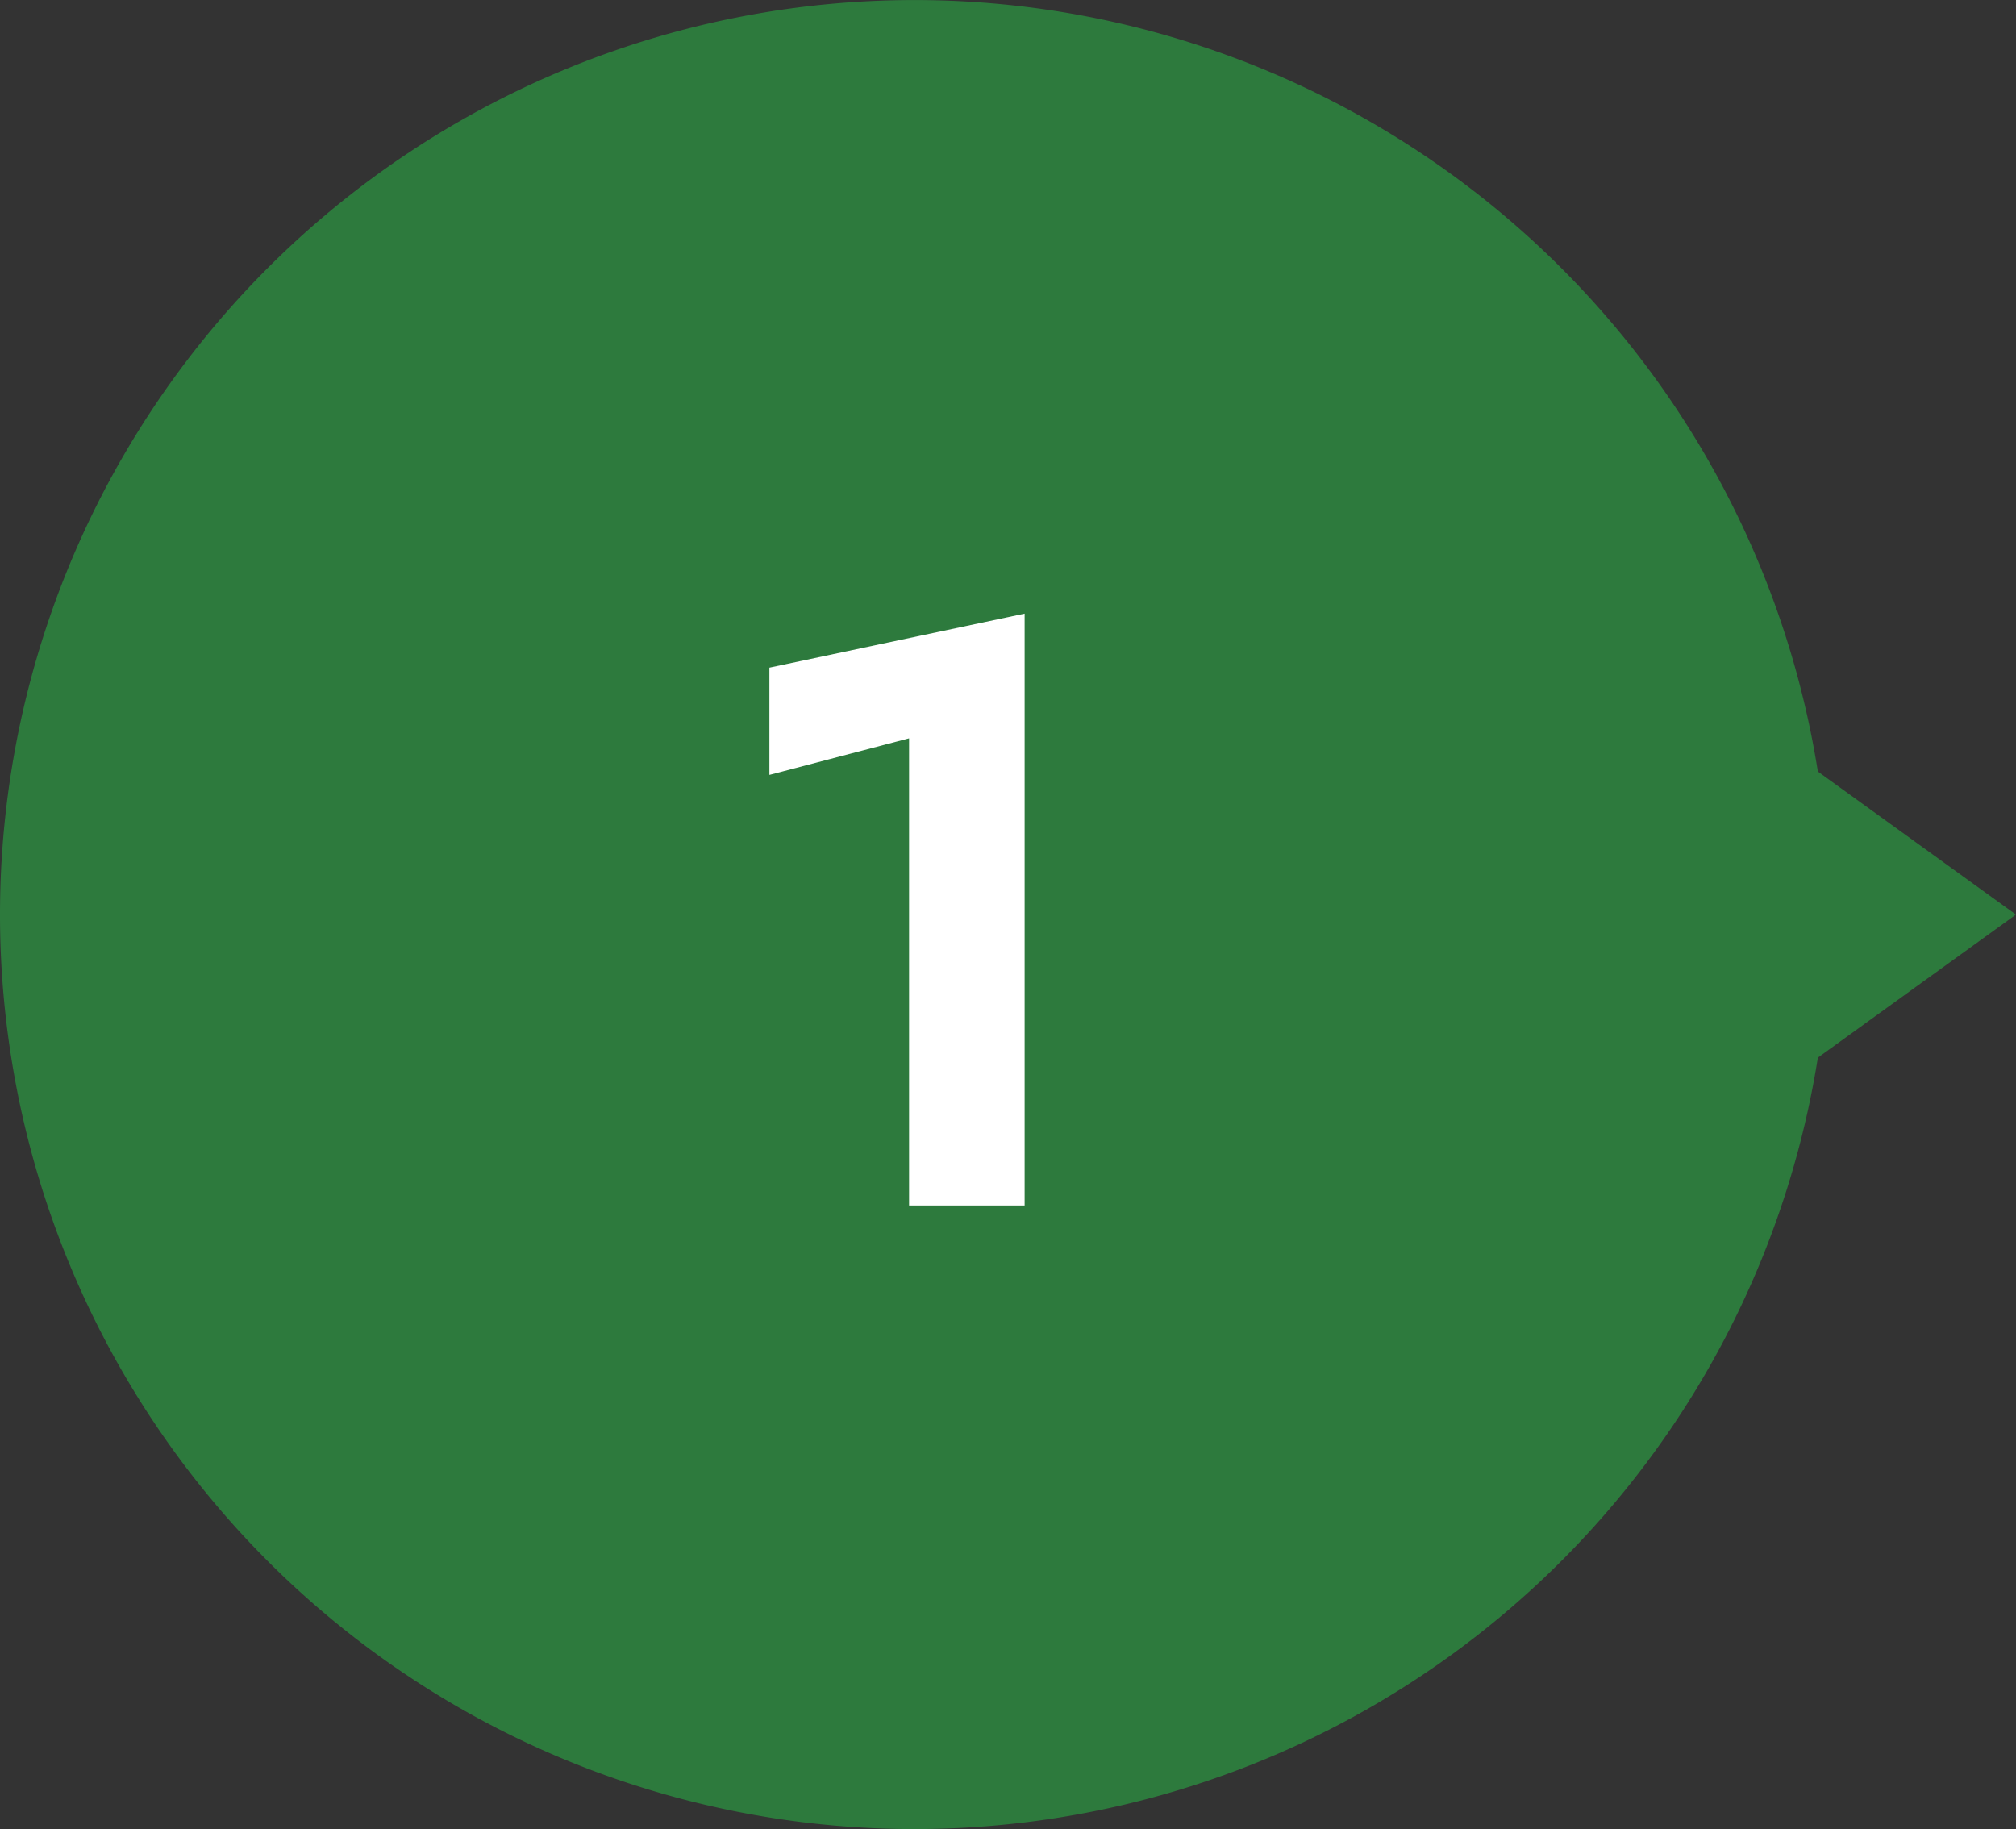
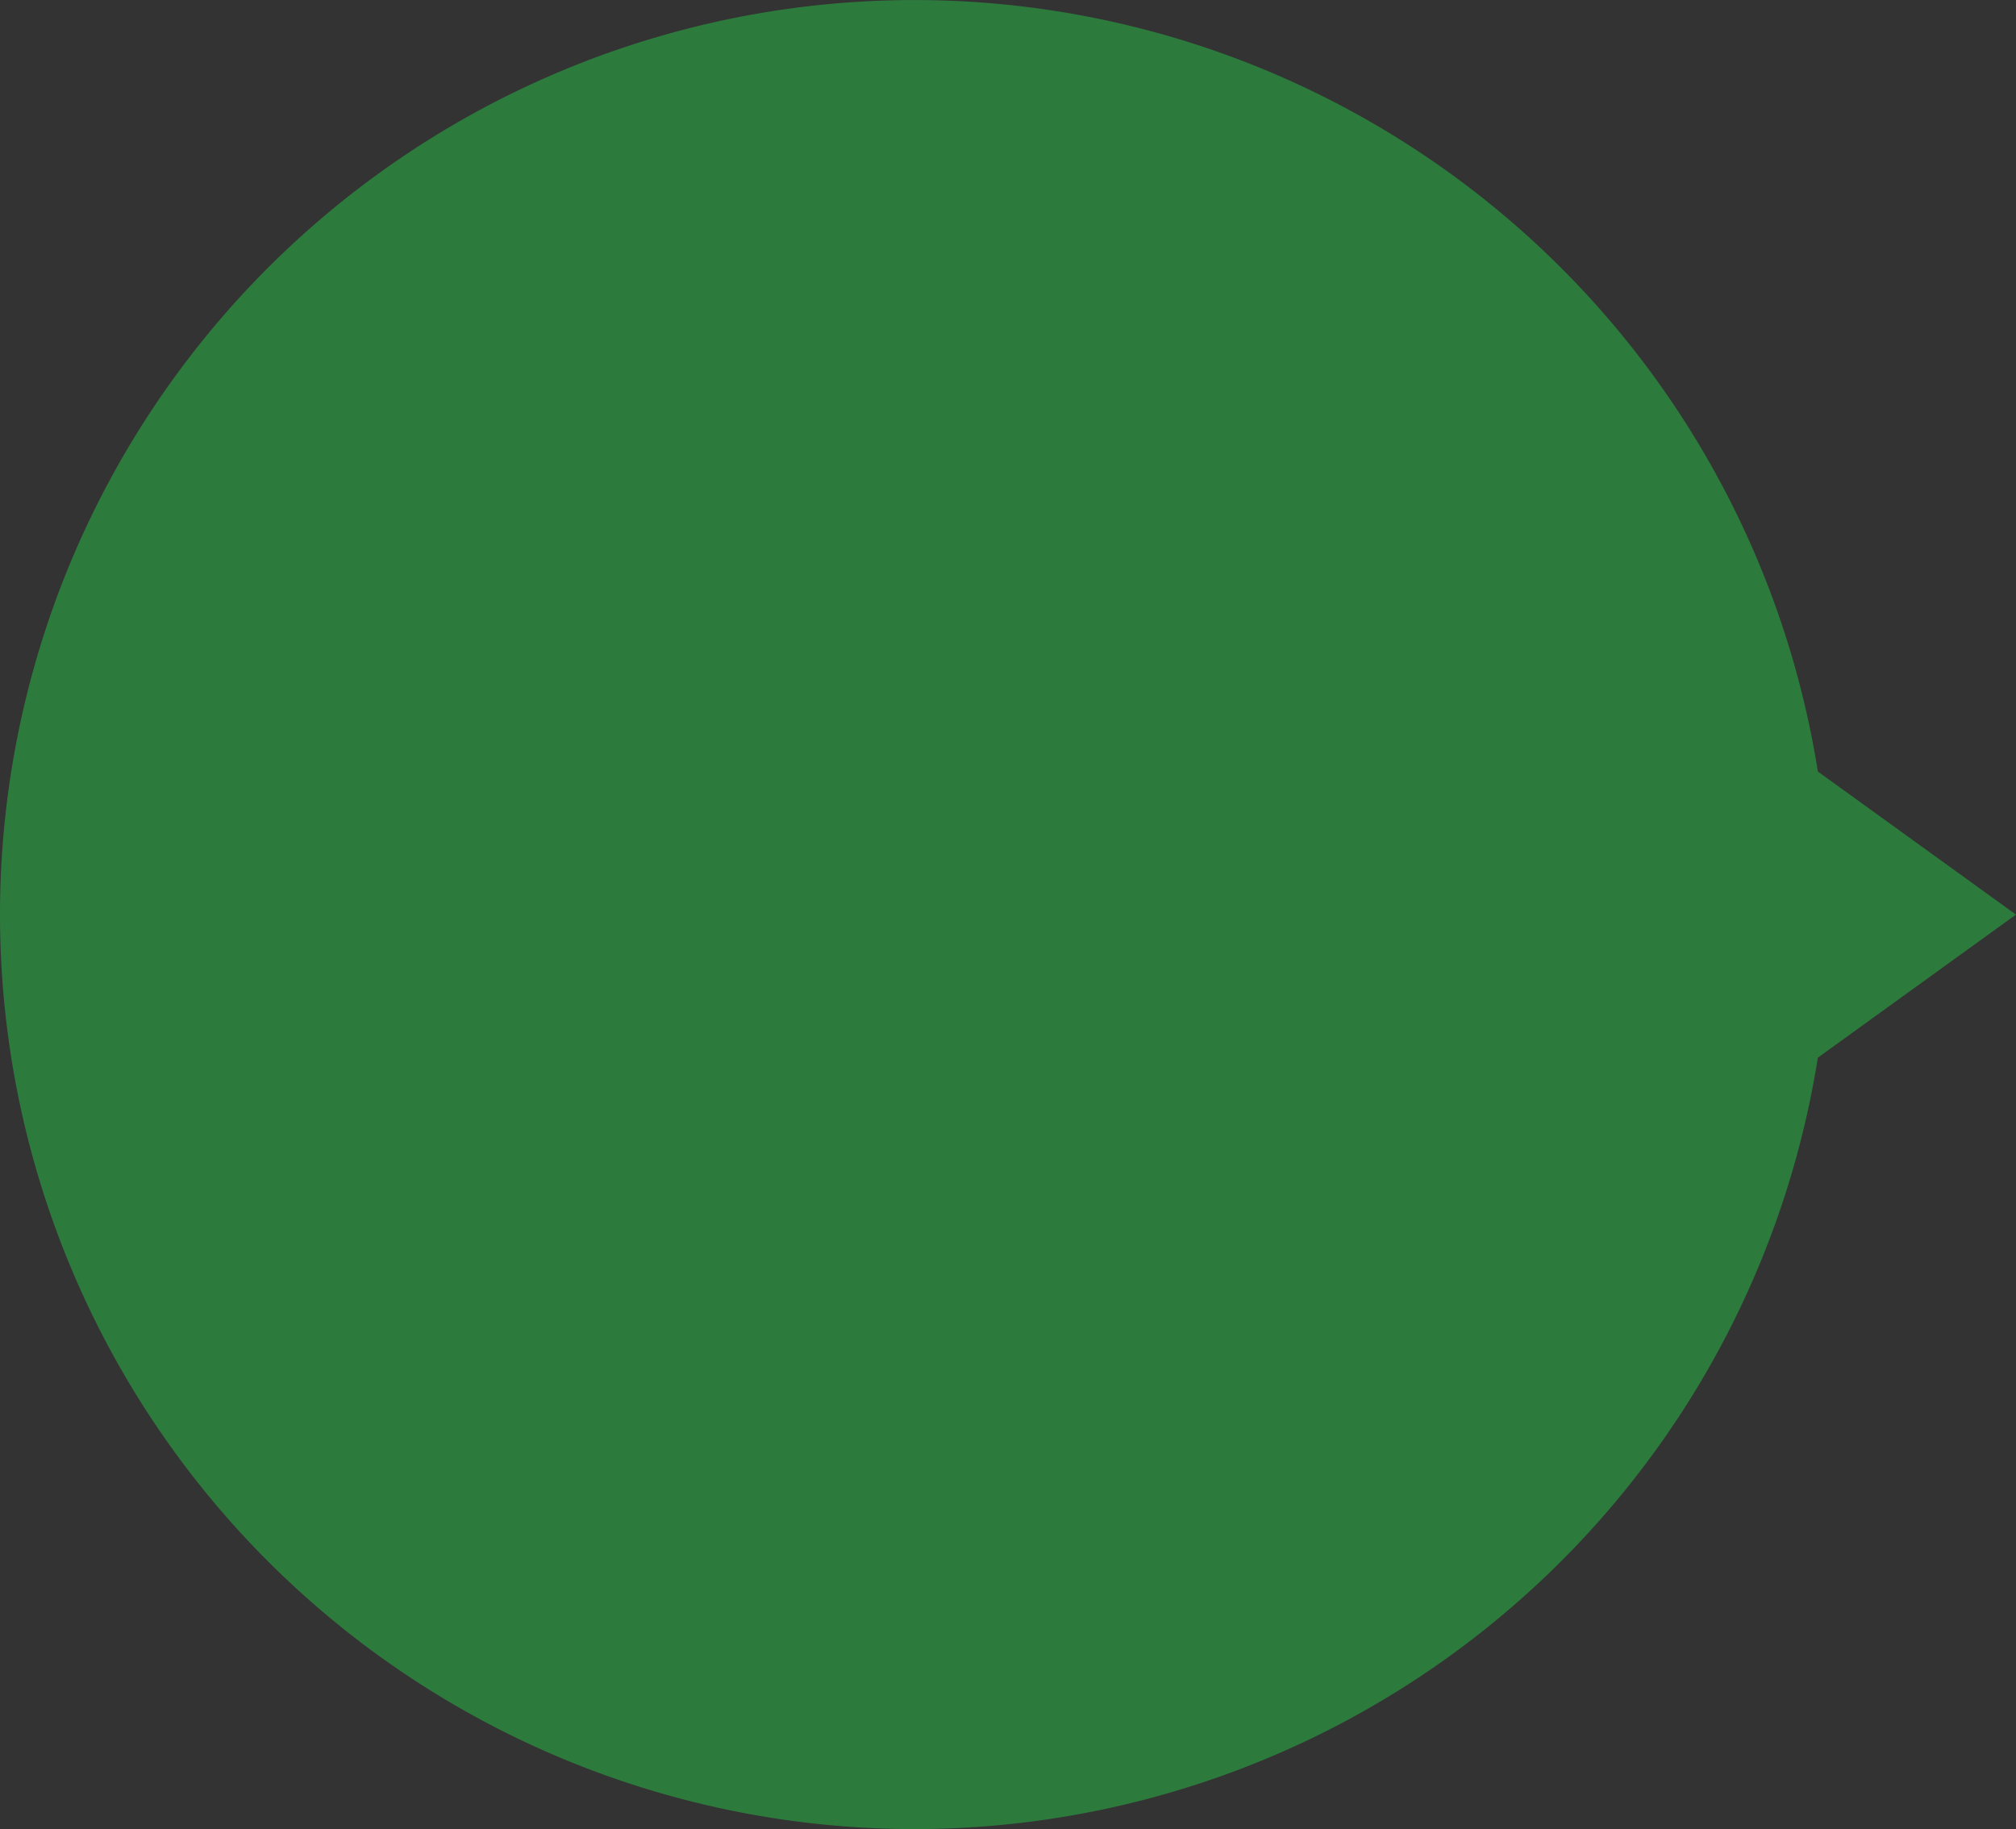
<svg xmlns="http://www.w3.org/2000/svg" width="48.5" height="44.002" viewBox="0 0 48.5 44.002">
  <rect x="0" y="0" width="48.5" height="44.002" fill="#333333" stroke="none" />
  <g transform="translate(0)">
    <g transform="translate(0 0.001)">
      <path d="M-8908-1760a22,22,0,0,1,22-22,22.007,22.007,0,0,1,21.733,18.559l4.766,3.442-4.766,3.442A22.007,22.007,0,0,1-8886-1738,22,22,0,0,1-8908-1760Z" transform="translate(8908 1782)" fill="#2d7a3d" />
-       <path d="M-3.49-10.36l3.36-.88V0H2.65V-14.24l-6.14,1.3Z" transform="translate(22 29)" fill="#fff" />
    </g>
  </g>
</svg>